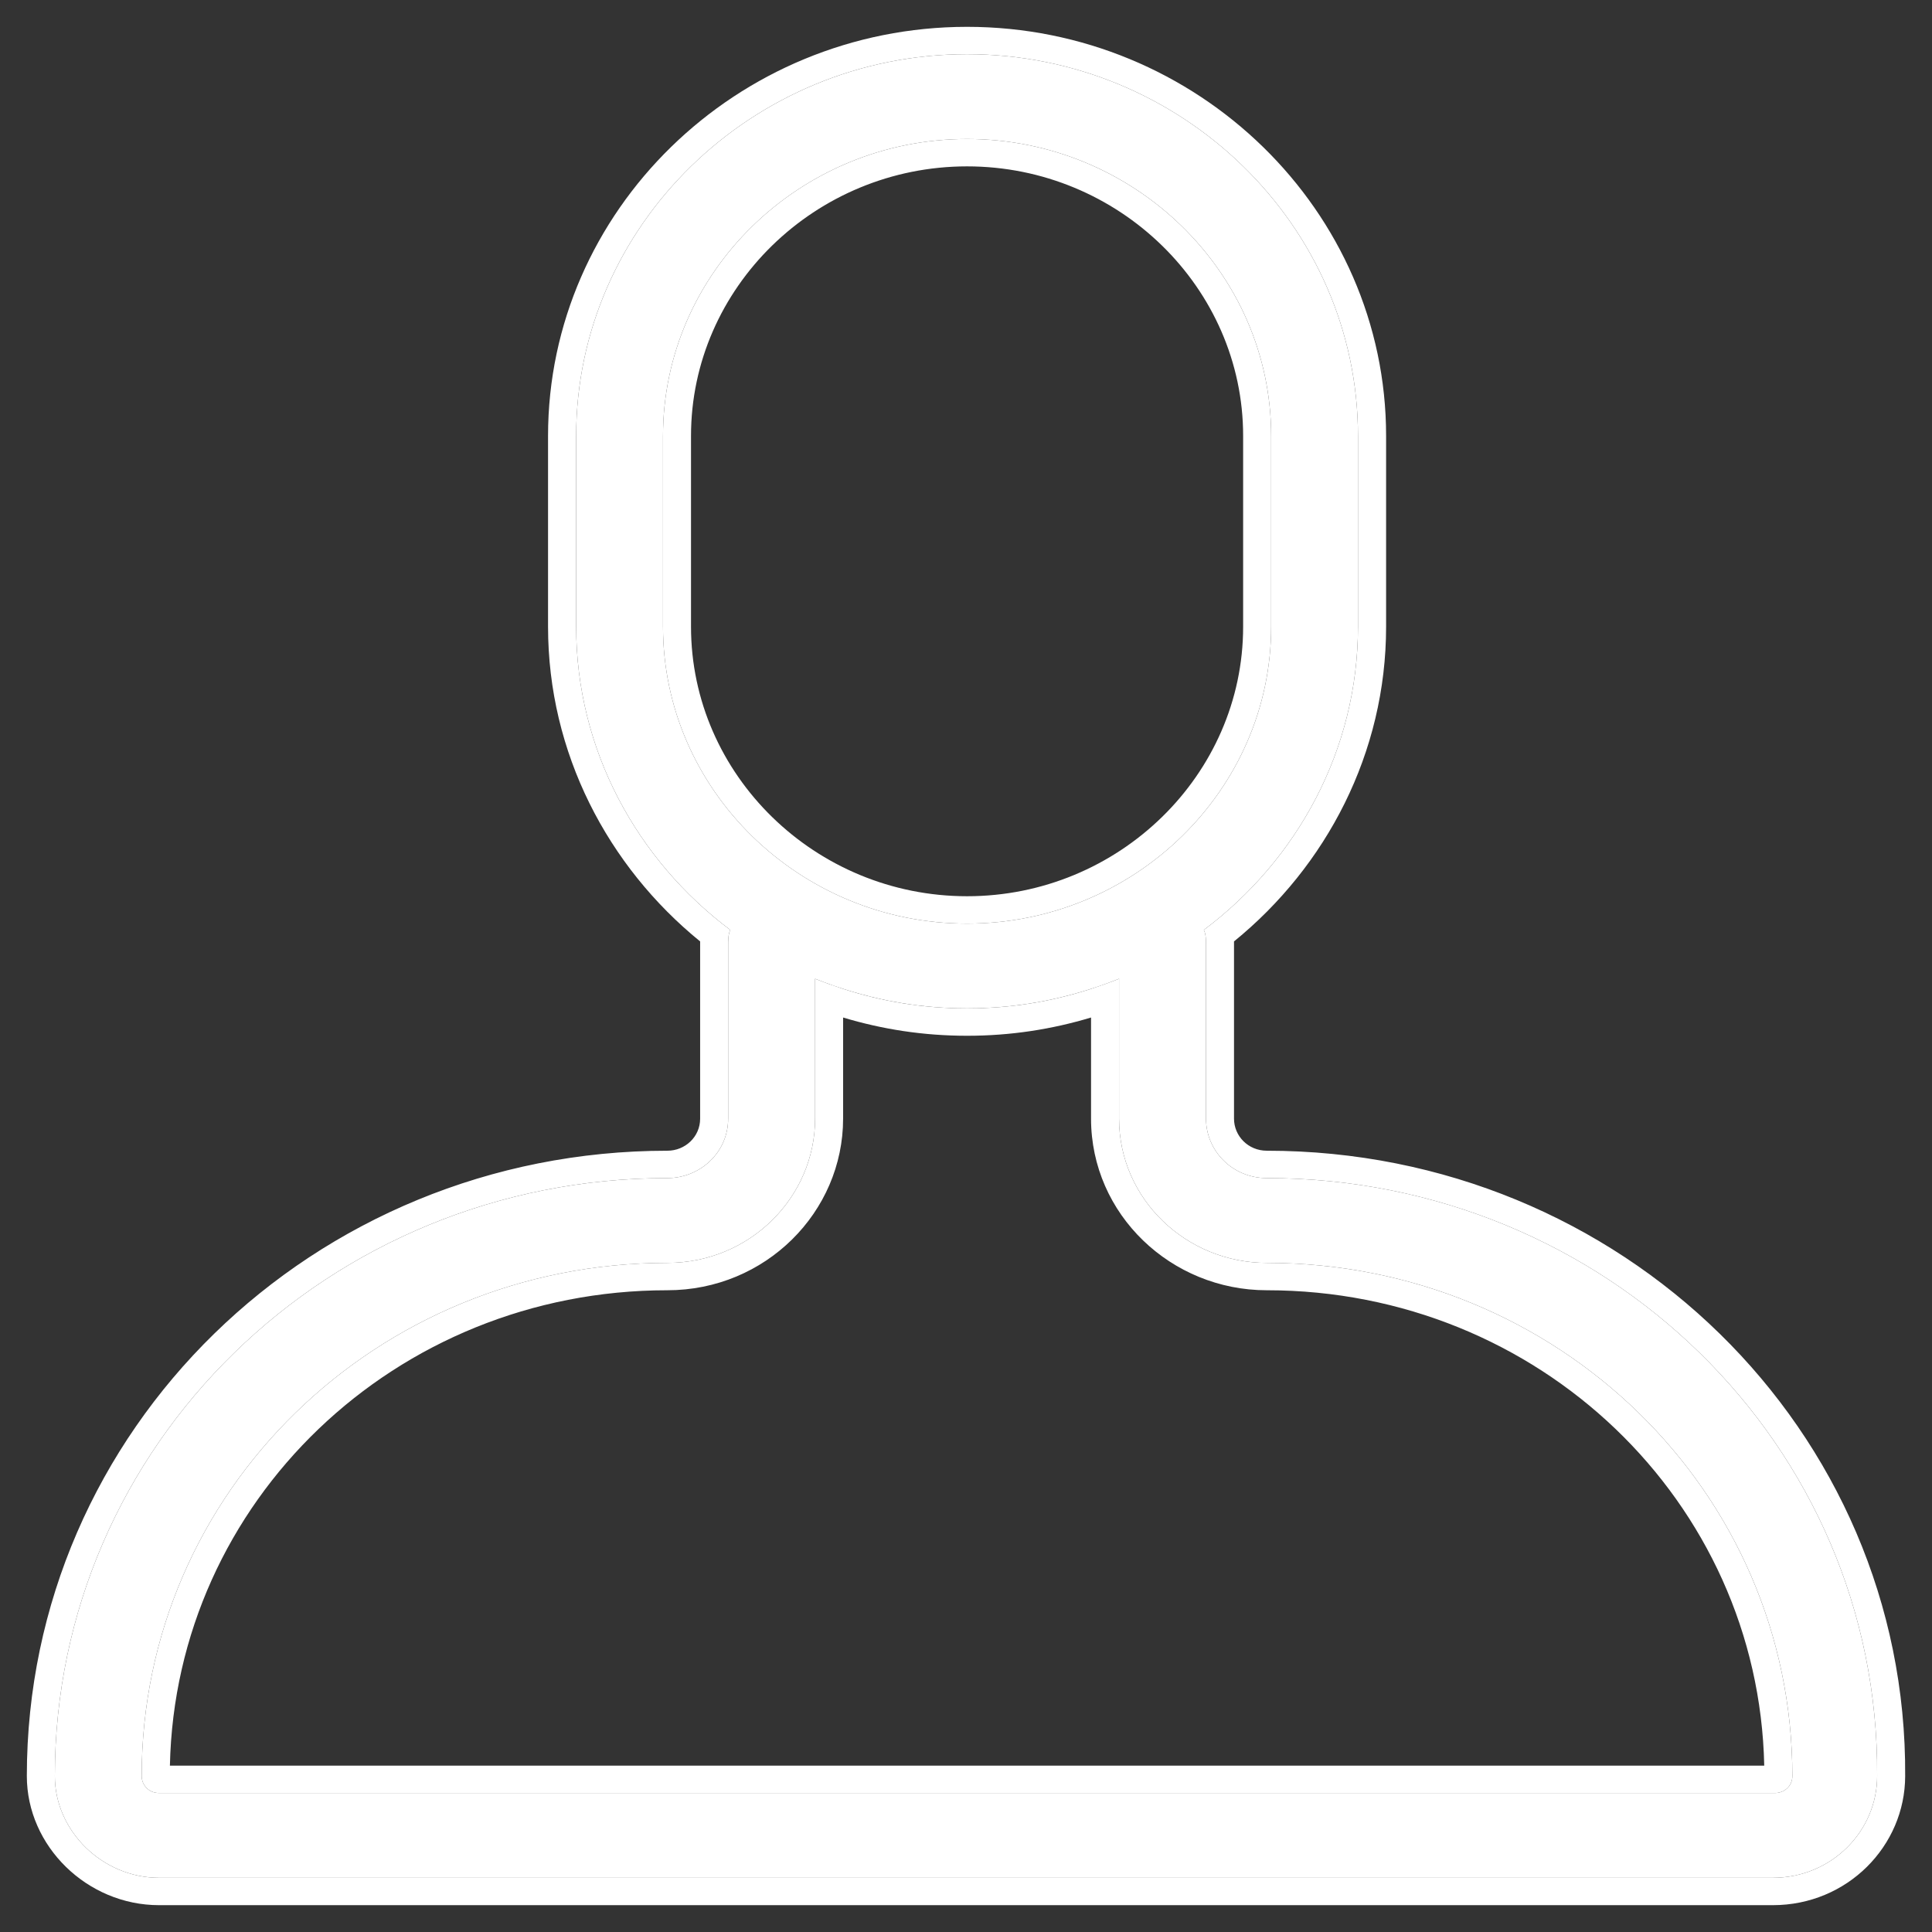
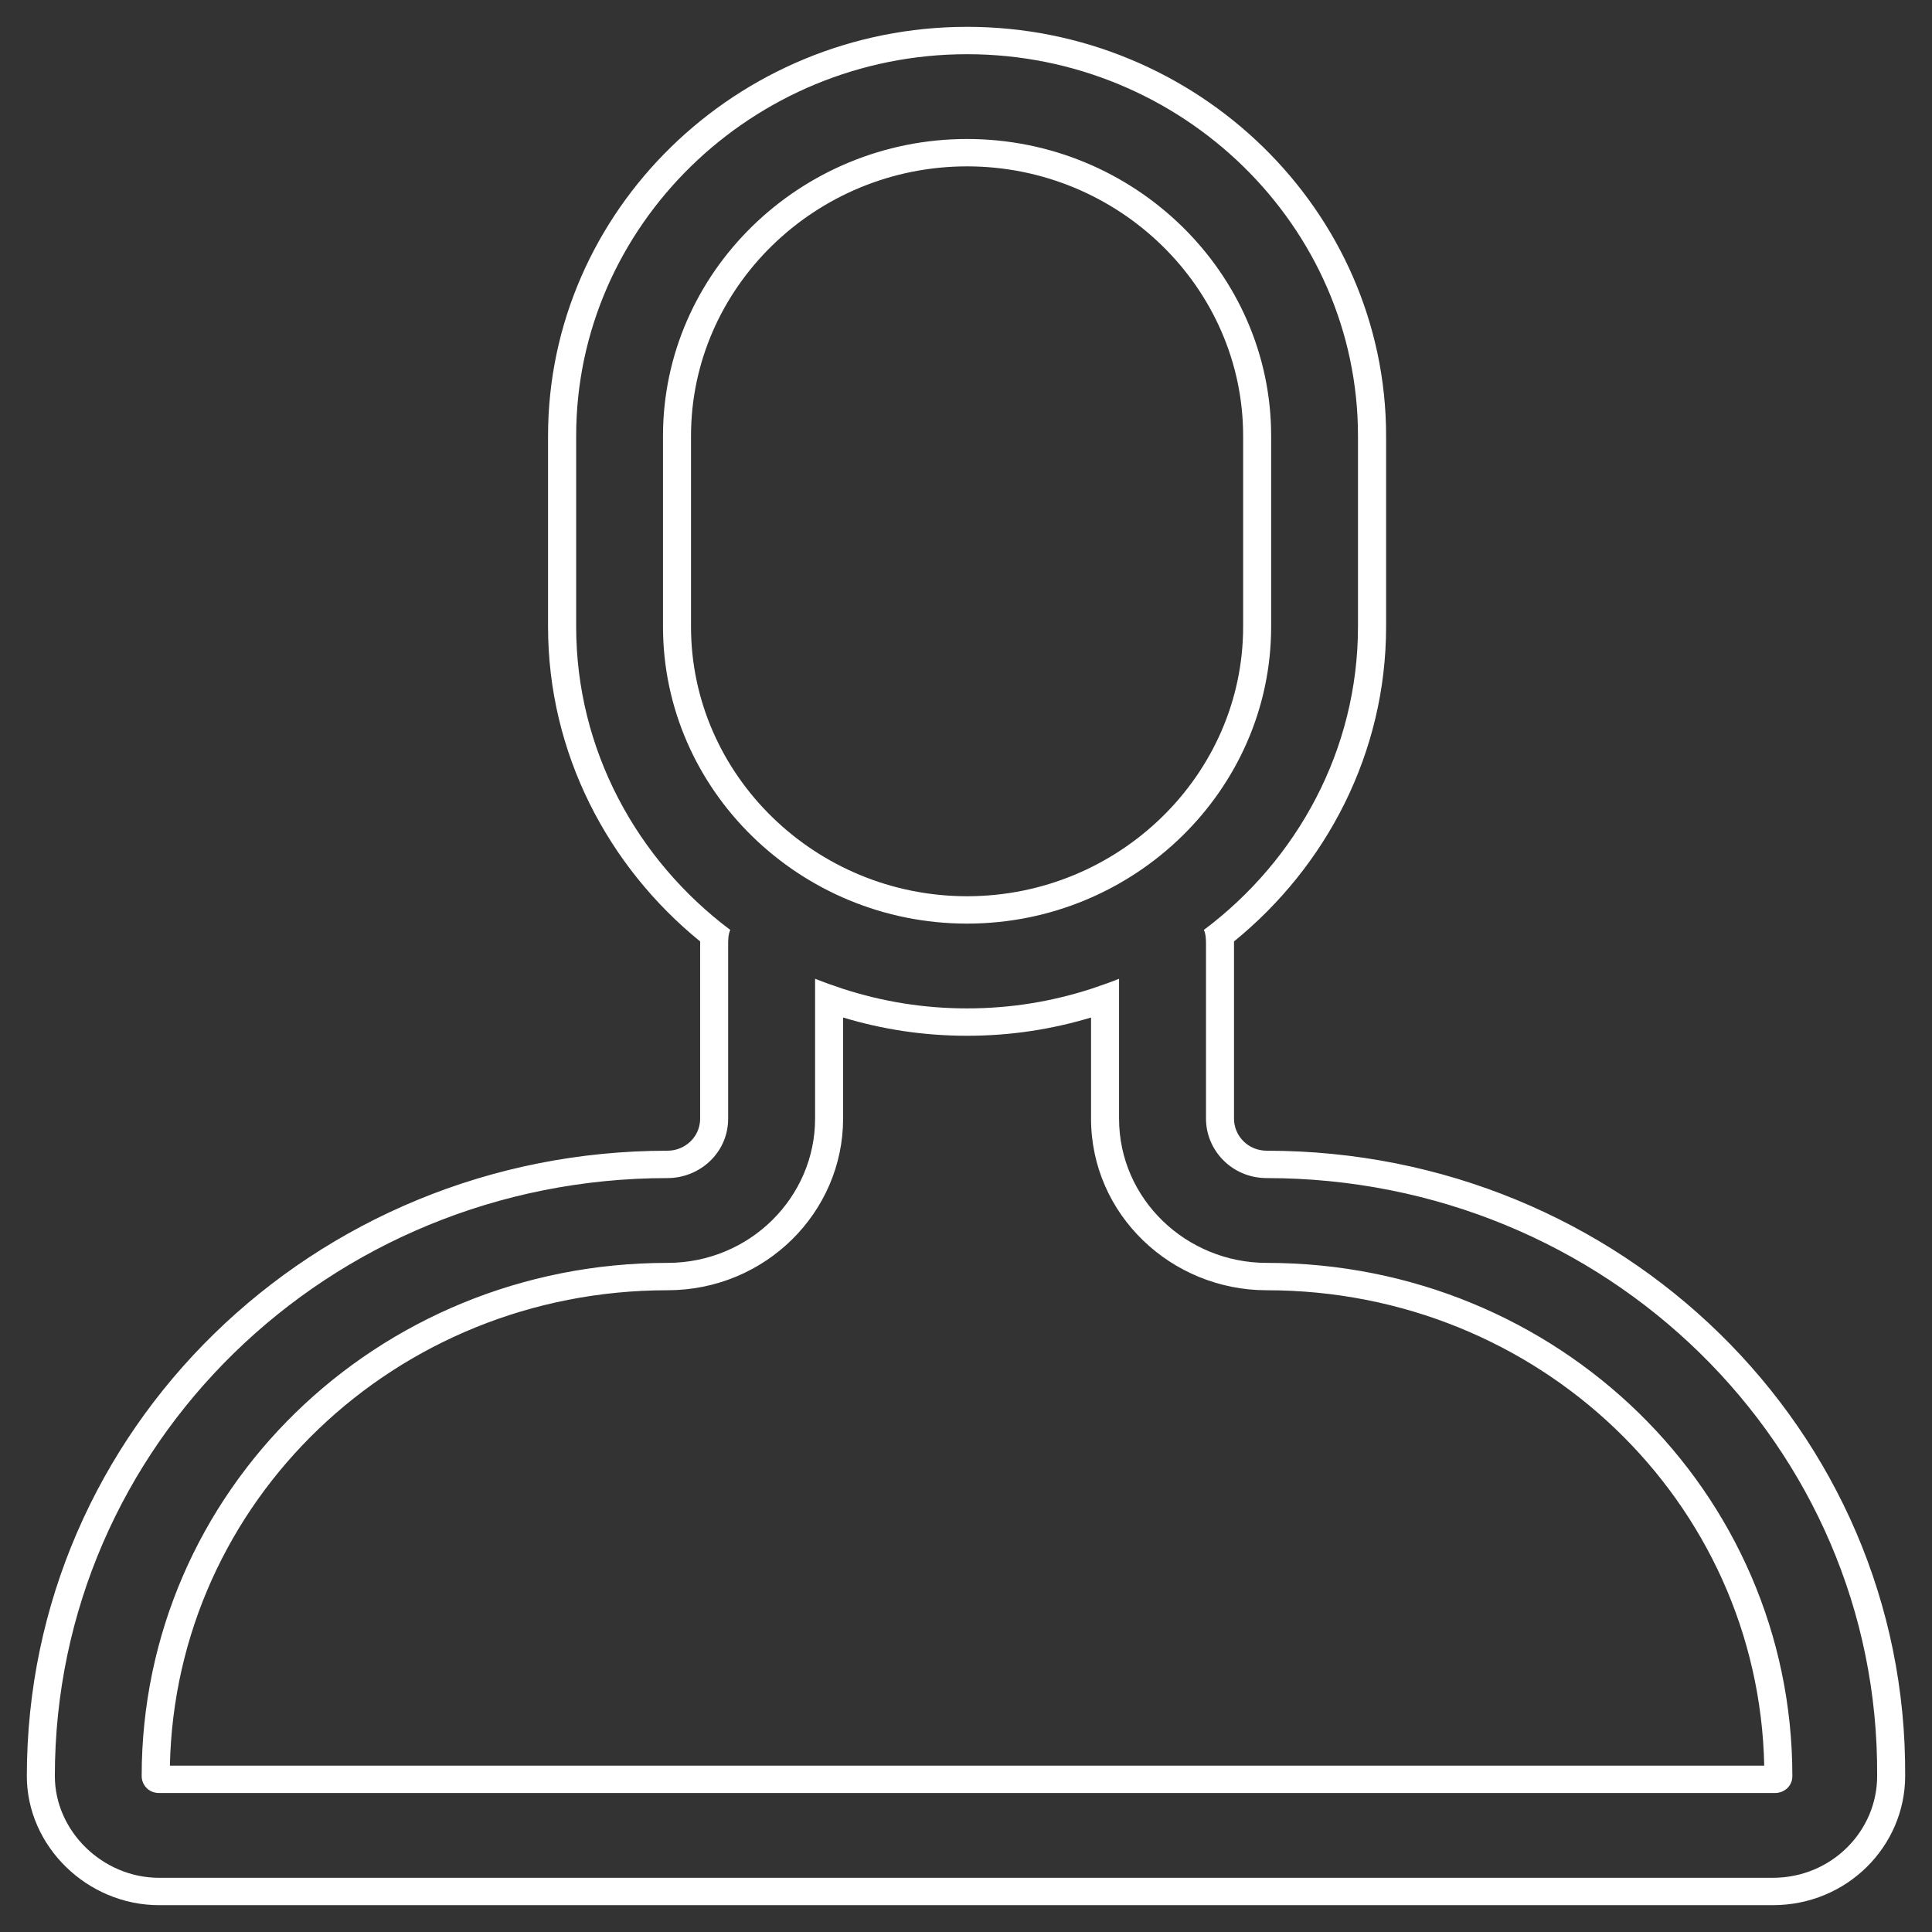
<svg xmlns="http://www.w3.org/2000/svg" width="18" height="18" viewBox="0 0 18 18" fill="none">
  <rect x="0" y="0" width="18" height="18" fill="#333333" stroke="none" />
-   <path d="M1.482 17.495H16.517C17.064 17.495 17.489 17.06 17.489 16.547C17.509 13.465 14.959 10.976 11.803 10.976C11.479 10.976 11.236 10.719 11.236 10.422V8.802C11.236 8.763 11.236 8.704 11.216 8.664C12.086 8.012 12.652 6.985 12.652 5.839V4.061C12.652 2.105 11.013 0.505 9.01 0.505C7.007 0.505 5.368 2.105 5.368 4.061V5.839C5.368 6.985 5.934 8.012 6.804 8.664C6.784 8.704 6.784 8.763 6.784 8.802V10.422C6.784 10.739 6.521 10.976 6.218 10.976C3.061 10.976 0.511 13.465 0.511 16.547C0.511 17.06 0.956 17.495 1.482 17.495ZM6.177 5.839V4.061C6.177 2.54 7.452 1.295 9.01 1.295C10.568 1.295 11.843 2.54 11.843 4.061V5.839C11.843 7.36 10.568 8.605 9.01 8.605C7.452 8.605 6.177 7.36 6.177 5.839ZM6.218 11.766C6.987 11.766 7.594 11.153 7.594 10.422V9.119C8.039 9.296 8.504 9.395 9.01 9.395C9.516 9.395 9.981 9.296 10.426 9.119V10.422C10.426 11.173 11.054 11.766 11.802 11.766C14.514 11.766 16.699 13.899 16.699 16.547C16.699 16.645 16.619 16.705 16.538 16.705L1.482 16.705C1.381 16.705 1.32 16.626 1.32 16.547C1.32 13.899 3.506 11.766 6.218 11.766Z" fill="white" />
  <path fill-rule="evenodd" clip-rule="evenodd" d="M9.01 8.35C10.424 8.35 11.582 7.219 11.582 5.839V4.061C11.582 2.681 10.424 1.55 9.01 1.55C7.596 1.55 6.438 2.681 6.438 4.061V5.839C6.438 7.219 7.596 8.35 9.01 8.35ZM16.517 17.75H1.482C0.812 17.75 0.25 17.201 0.25 16.547C0.25 13.324 2.917 10.721 6.218 10.721C6.383 10.721 6.523 10.592 6.523 10.422L6.523 8.8C6.523 8.793 6.523 8.783 6.523 8.771C5.662 8.071 5.106 7.014 5.106 5.839V4.061C5.106 1.964 6.862 0.25 9.01 0.25C11.158 0.25 12.914 1.964 12.914 4.061V5.839C12.914 7.014 12.358 8.071 11.497 8.771C11.497 8.783 11.497 8.793 11.497 8.8V10.422C11.497 10.584 11.629 10.721 11.803 10.721C15.103 10.721 17.771 13.324 17.75 16.548C17.749 17.199 17.211 17.75 16.517 17.75ZM17.489 16.547C17.489 17.06 17.064 17.495 16.517 17.495H1.482C0.956 17.495 0.511 17.06 0.511 16.547C0.511 13.465 3.061 10.976 6.218 10.976C6.521 10.976 6.784 10.739 6.784 10.422V8.802C6.784 8.763 6.784 8.704 6.804 8.664C5.934 8.012 5.368 6.985 5.368 5.839V4.061C5.368 2.105 7.007 0.505 9.01 0.505C11.013 0.505 12.652 2.105 12.652 4.061V5.839C12.652 6.985 12.086 8.012 11.216 8.664C11.236 8.704 11.236 8.763 11.236 8.802V10.422C11.236 10.719 11.479 10.976 11.803 10.976C14.959 10.976 17.509 13.465 17.489 16.547ZM9.01 8.605C10.568 8.605 11.843 7.36 11.843 5.839V4.061C11.843 2.54 10.568 1.295 9.01 1.295C7.452 1.295 6.177 2.54 6.177 4.061V5.839C6.177 7.36 7.452 8.605 9.01 8.605ZM7.855 10.422C7.855 11.292 7.133 12.021 6.218 12.021C3.683 12.021 1.635 13.988 1.583 16.45L16.437 16.45C16.385 13.988 14.337 12.021 11.802 12.021C10.912 12.021 10.165 11.316 10.165 10.422V9.48C9.799 9.59 9.417 9.65 9.01 9.65C8.603 9.65 8.221 9.59 7.855 9.48V10.422ZM7.594 10.422C7.594 11.153 6.987 11.766 6.218 11.766C3.506 11.766 1.32 13.899 1.32 16.547C1.32 16.626 1.381 16.705 1.482 16.705L16.538 16.705C16.619 16.705 16.699 16.645 16.699 16.547C16.699 13.899 14.514 11.766 11.802 11.766C11.054 11.766 10.426 11.173 10.426 10.422V9.119C10.34 9.153 10.253 9.184 10.165 9.213C9.799 9.331 9.418 9.395 9.01 9.395C8.602 9.395 8.221 9.331 7.855 9.213C7.767 9.184 7.68 9.153 7.594 9.119V10.422Z" fill="white" />
</svg>